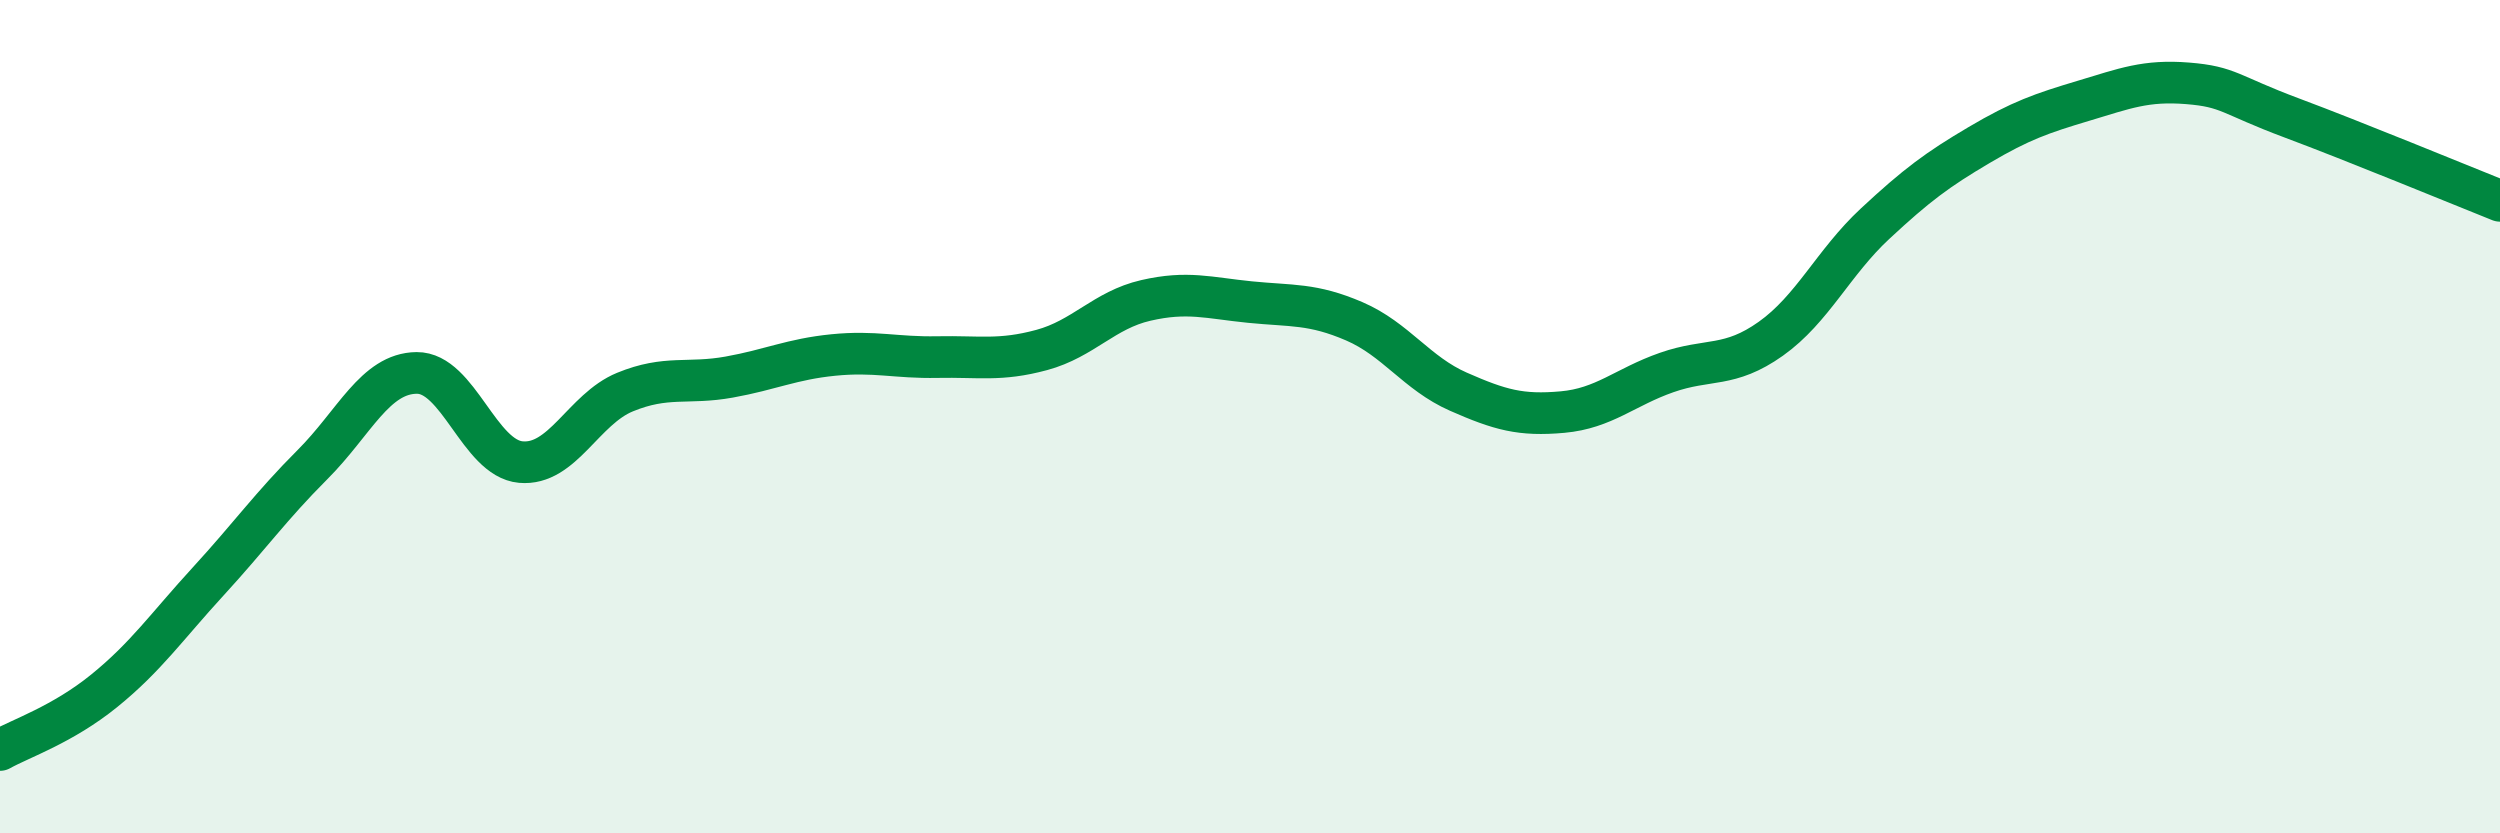
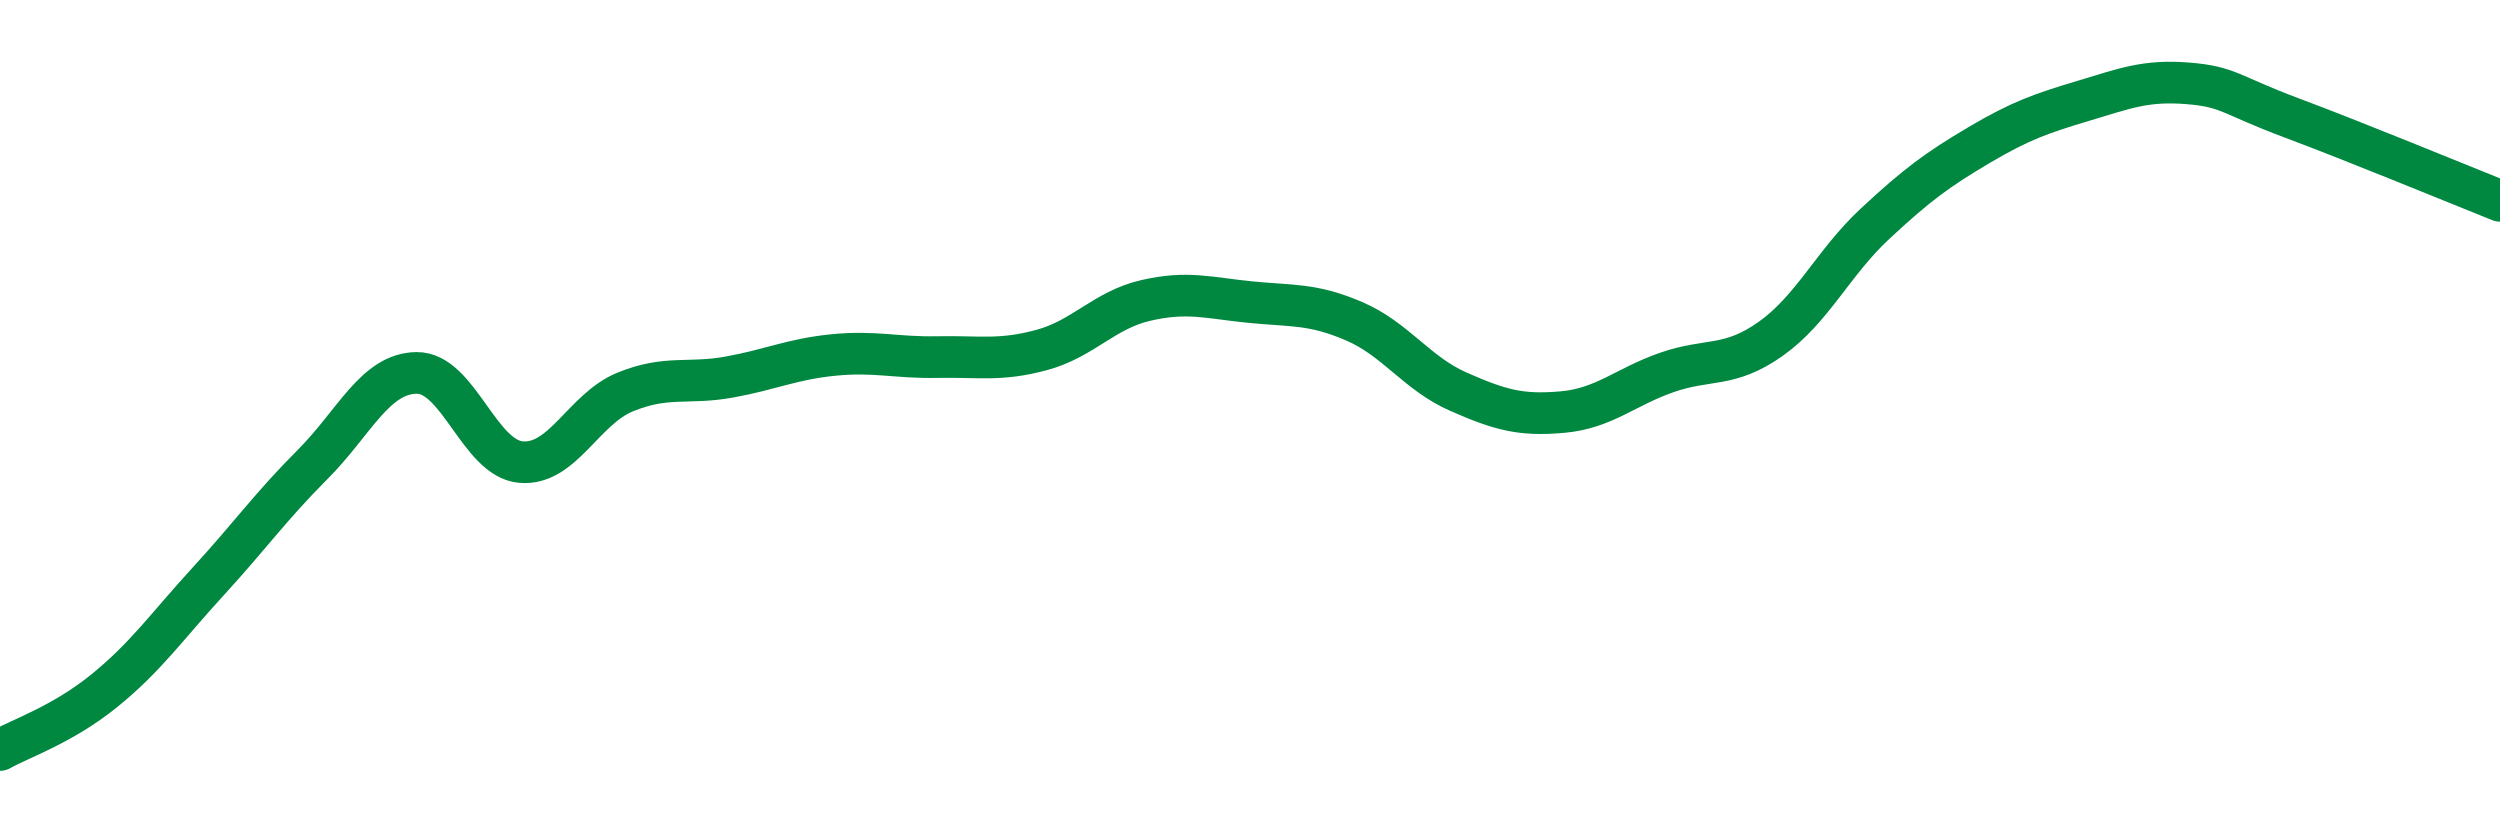
<svg xmlns="http://www.w3.org/2000/svg" width="60" height="20" viewBox="0 0 60 20">
-   <path d="M 0,18 C 0.5,17.72 1.5,17.39 2.5,16.58 C 3.5,15.77 4,15.04 5,13.95 C 6,12.86 6.5,12.15 7.5,11.15 C 8.5,10.15 9,8.96 10,8.95 C 11,8.94 11.5,11 12.5,11.09 C 13.5,11.18 14,9.82 15,9.41 C 16,9 16.5,9.23 17.5,9.05 C 18.5,8.87 19,8.62 20,8.52 C 21,8.42 21.5,8.59 22.5,8.57 C 23.5,8.55 24,8.67 25,8.4 C 26,8.13 26.5,7.44 27.5,7.21 C 28.5,6.98 29,7.15 30,7.25 C 31,7.35 31.5,7.28 32.5,7.71 C 33.5,8.14 34,8.96 35,9.4 C 36,9.84 36.5,9.98 37.5,9.89 C 38.5,9.8 39,9.29 40,8.94 C 41,8.59 41.5,8.84 42.5,8.13 C 43.5,7.42 44,6.3 45,5.37 C 46,4.44 46.5,4.07 47.5,3.48 C 48.5,2.89 49,2.72 50,2.42 C 51,2.12 51.5,1.92 52.5,2 C 53.5,2.08 53.5,2.27 55,2.83 C 56.5,3.39 59,4.42 60,4.82L60 20L0 20Z" fill="#008740" opacity="0.1" stroke-linecap="round" stroke-linejoin="round" />
  <path d="M 0,18 C 0.5,17.72 1.5,17.39 2.5,16.58 C 3.5,15.77 4,15.04 5,13.95 C 6,12.86 6.5,12.15 7.5,11.15 C 8.5,10.15 9,8.96 10,8.95 C 11,8.94 11.5,11 12.5,11.09 C 13.5,11.18 14,9.82 15,9.41 C 16,9 16.5,9.23 17.5,9.05 C 18.5,8.87 19,8.62 20,8.52 C 21,8.42 21.5,8.59 22.5,8.57 C 23.5,8.55 24,8.67 25,8.4 C 26,8.13 26.5,7.44 27.5,7.21 C 28.5,6.98 29,7.15 30,7.25 C 31,7.35 31.5,7.28 32.5,7.71 C 33.5,8.14 34,8.96 35,9.4 C 36,9.84 36.5,9.98 37.5,9.89 C 38.5,9.8 39,9.29 40,8.94 C 41,8.59 41.5,8.84 42.5,8.13 C 43.5,7.42 44,6.3 45,5.37 C 46,4.44 46.5,4.07 47.5,3.48 C 48.5,2.89 49,2.72 50,2.42 C 51,2.12 51.5,1.92 52.5,2 C 53.5,2.08 53.5,2.27 55,2.83 C 56.5,3.39 59,4.42 60,4.82" stroke="#008740" stroke-width="1" fill="none" stroke-linecap="round" stroke-linejoin="round" />
</svg>